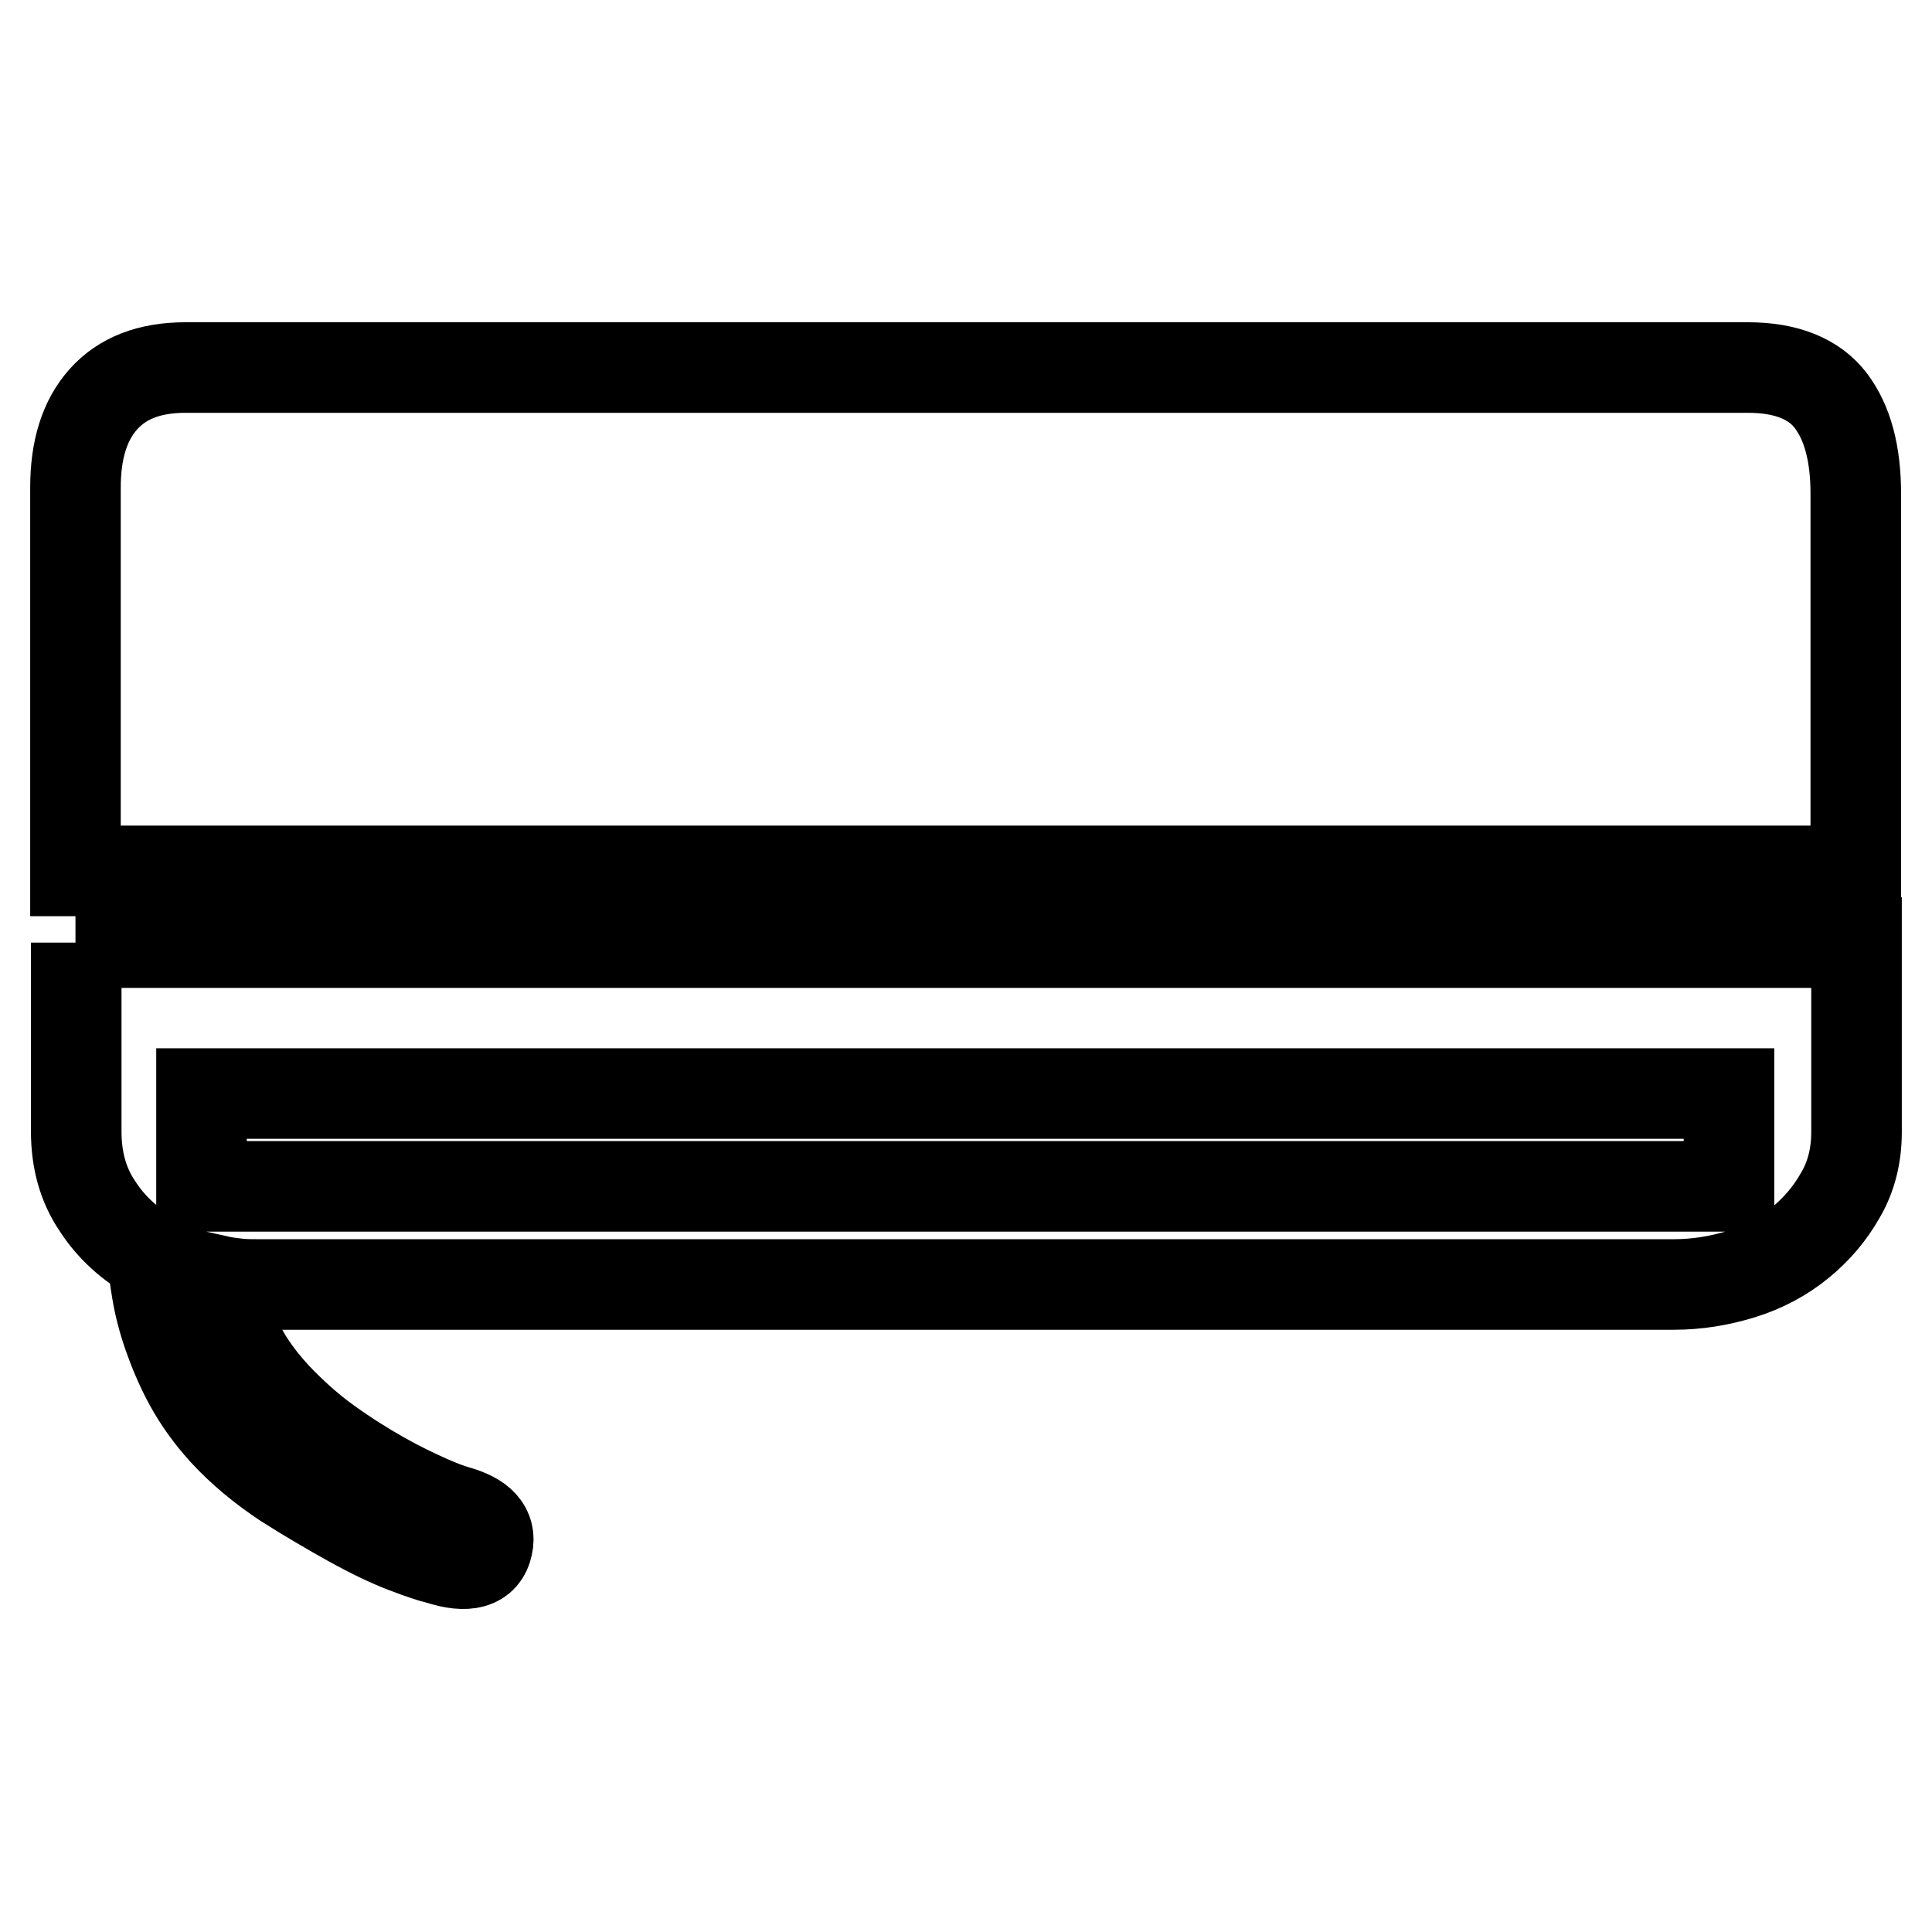
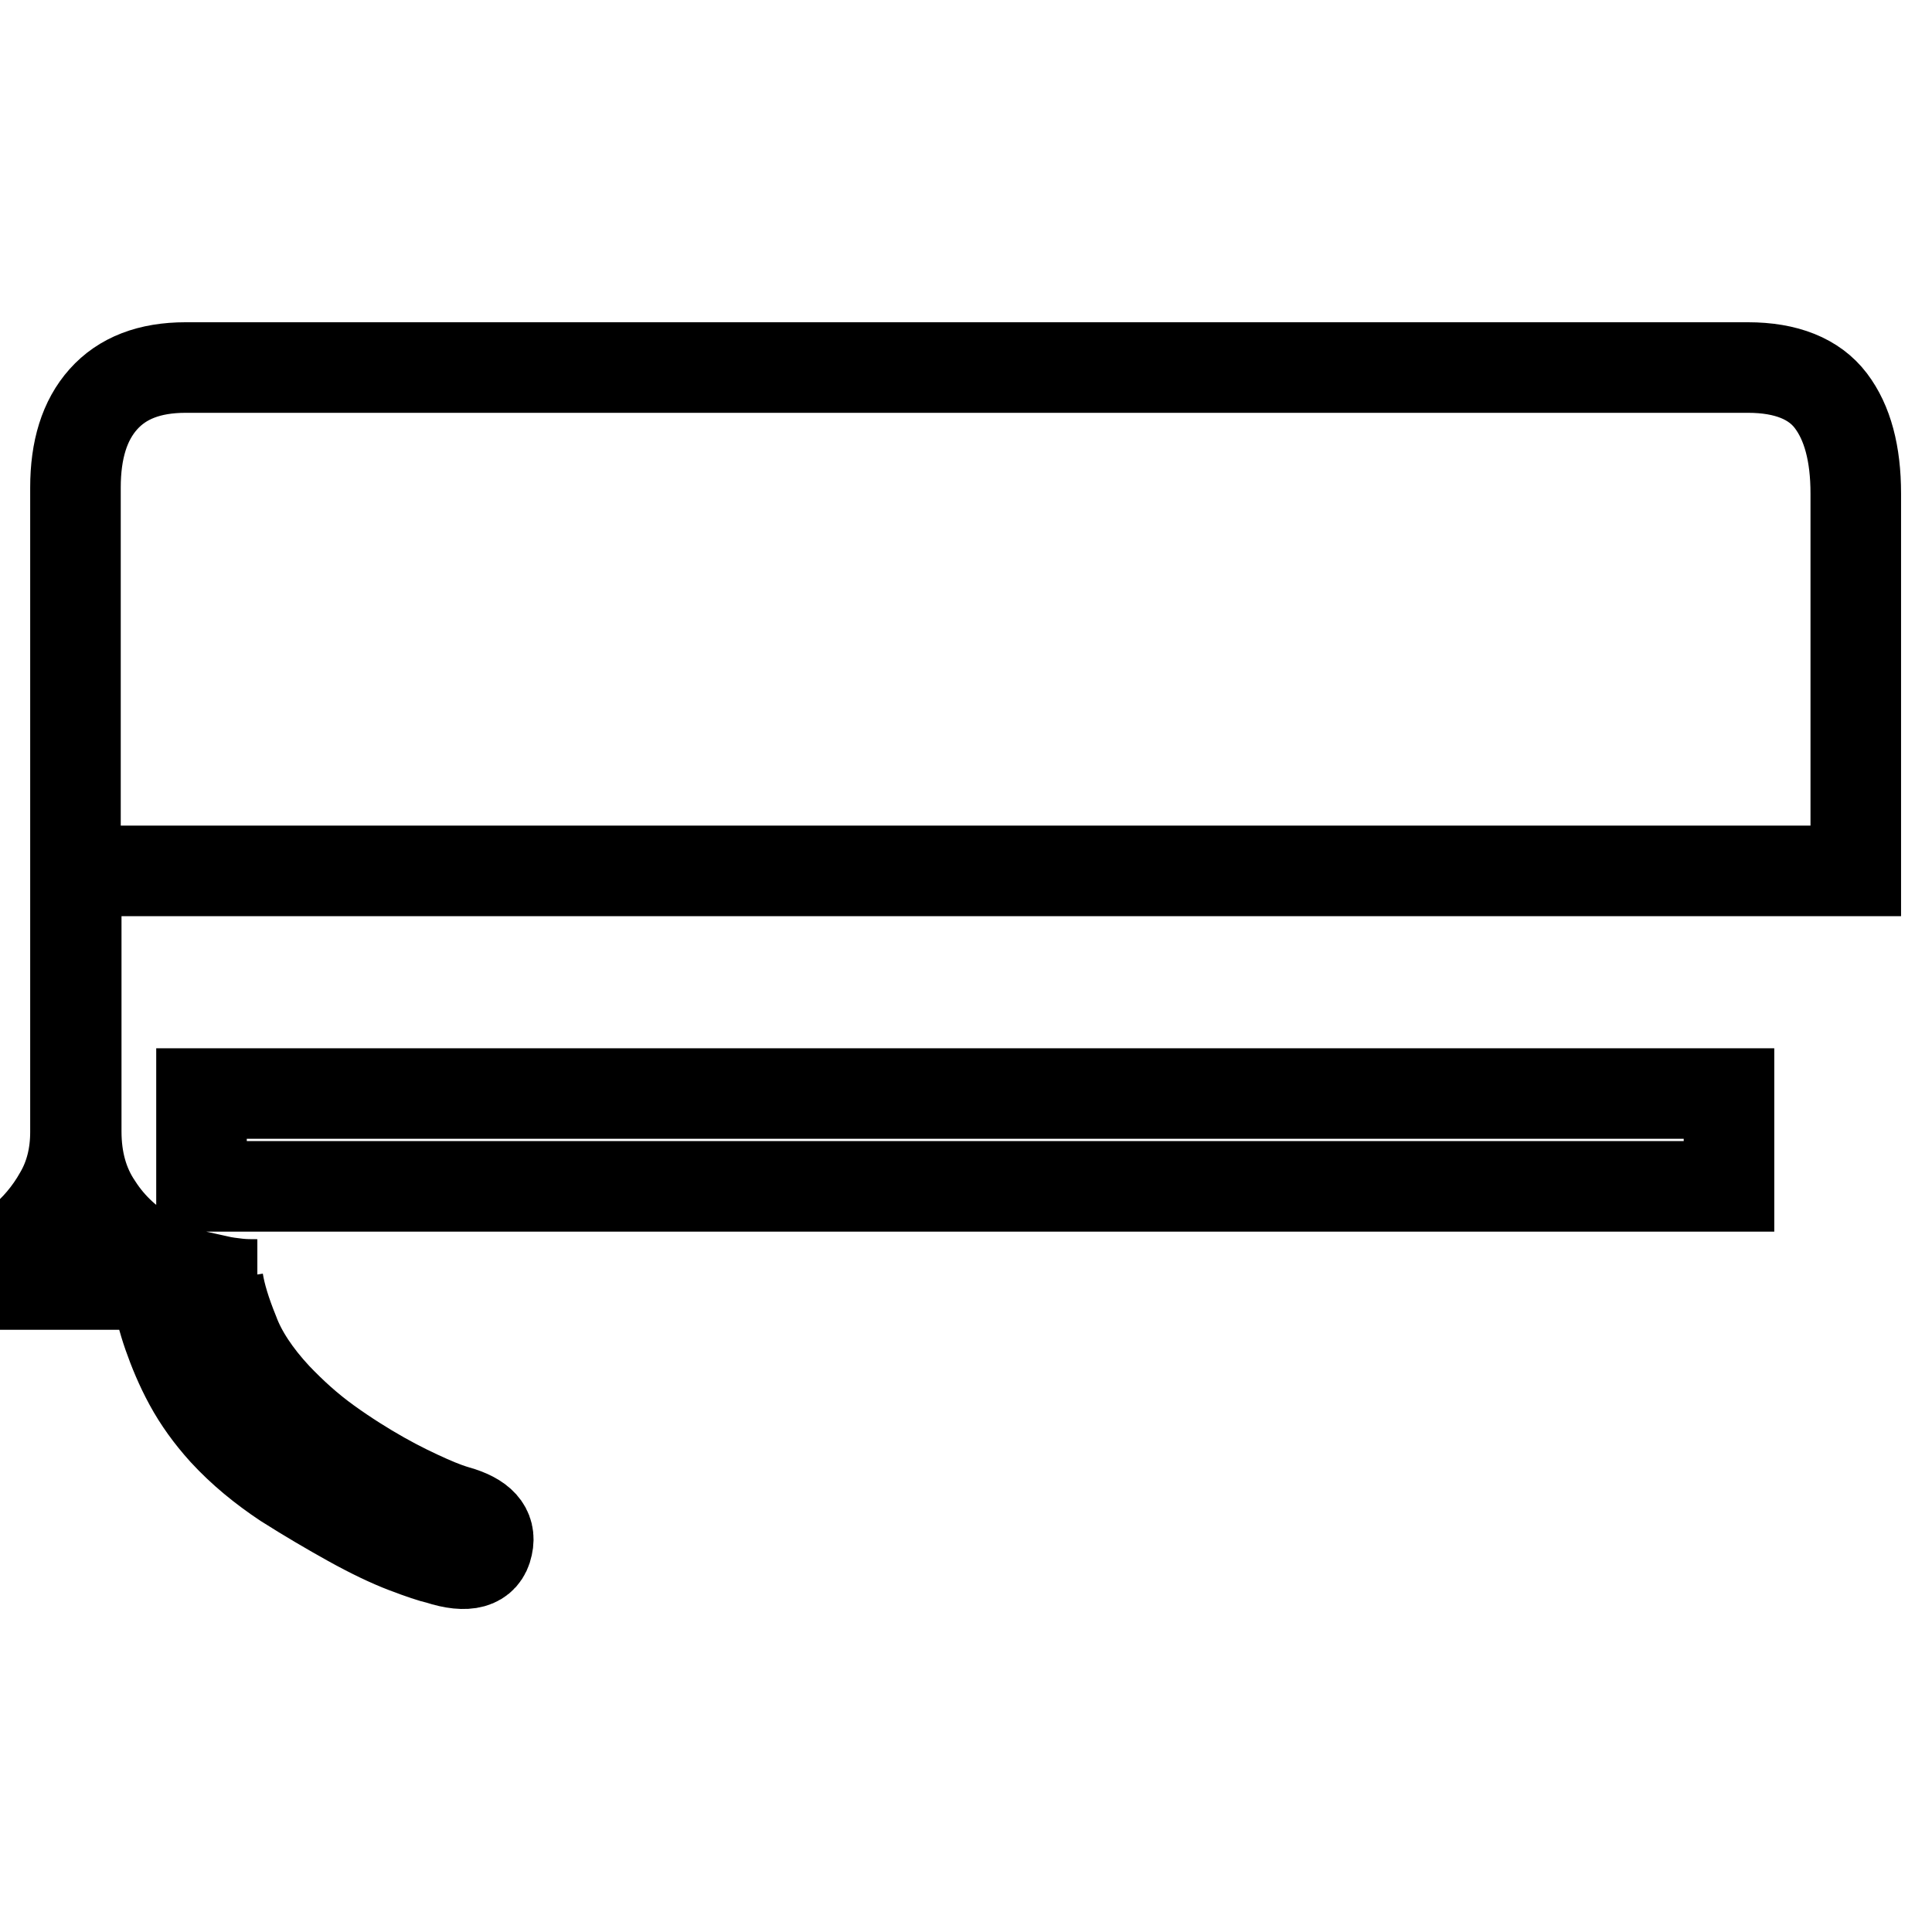
<svg xmlns="http://www.w3.org/2000/svg" version="1.1" x="0px" y="0px" viewBox="0 0 256 256" enable-background="new 0 0 256 256" xml:space="preserve">
  <g>
-     <path stroke-width="12" fill-opacity="0" stroke="#000000" d="M231.6,48.7c5.1,0,8.8,1.5,11,4.4c2.2,2.9,3.3,7,3.3,12.3v50H10V64.6c0-5,1.2-8.9,3.7-11.7 c2.5-2.8,6.1-4.2,10.9-4.2H231.6L231.6,48.7z M10,124.9h236V150c0,3.1-0.7,5.9-2.1,8.3c-1.4,2.5-3.2,4.6-5.4,6.4 c-2.2,1.8-4.8,3.2-7.7,4.1c-2.9,0.9-5.9,1.4-9,1.4H34.1c-0.9,0-1.7,0-2.6-0.1c-0.9-0.1-1.7-0.2-2.6-0.4c0.3,1.9,1,4.2,2.1,6.9 c1,2.7,2.9,5.6,5.6,8.5c2.1,2.2,4.3,4.2,6.8,6s4.9,3.3,7.2,4.6c2.3,1.3,4.4,2.3,6.2,3.1c1.8,0.8,3,1.2,3.7,1.4 c3.2,0.9,4.6,2.4,4.1,4.6c-0.5,2.4-2.7,3-6.4,1.8c-0.9-0.2-2.4-0.7-4.5-1.5s-4.6-2-7.3-3.5c-2.7-1.5-5.6-3.2-8.6-5.1 c-3-2-5.7-4.2-8.1-6.8c-1.9-2.1-3.4-4.2-4.6-6.4c-1.2-2.2-2.1-4.4-2.8-6.4s-1.2-4-1.5-5.8c-0.3-1.8-0.5-3.3-0.5-4.5 c-3.1-1.7-5.6-4-7.4-6.8c-1.9-2.8-2.8-6.1-2.8-9.9V124.9L10,124.9z M26.7,157.2h202.4v-12.3H26.7V157.2z" />
+     <path stroke-width="12" fill-opacity="0" stroke="#000000" d="M231.6,48.7c5.1,0,8.8,1.5,11,4.4c2.2,2.9,3.3,7,3.3,12.3v50H10V64.6c0-5,1.2-8.9,3.7-11.7 c2.5-2.8,6.1-4.2,10.9-4.2H231.6L231.6,48.7z M10,124.9V150c0,3.1-0.7,5.9-2.1,8.3c-1.4,2.5-3.2,4.6-5.4,6.4 c-2.2,1.8-4.8,3.2-7.7,4.1c-2.9,0.9-5.9,1.4-9,1.4H34.1c-0.9,0-1.7,0-2.6-0.1c-0.9-0.1-1.7-0.2-2.6-0.4c0.3,1.9,1,4.2,2.1,6.9 c1,2.7,2.9,5.6,5.6,8.5c2.1,2.2,4.3,4.2,6.8,6s4.9,3.3,7.2,4.6c2.3,1.3,4.4,2.3,6.2,3.1c1.8,0.8,3,1.2,3.7,1.4 c3.2,0.9,4.6,2.4,4.1,4.6c-0.5,2.4-2.7,3-6.4,1.8c-0.9-0.2-2.4-0.7-4.5-1.5s-4.6-2-7.3-3.5c-2.7-1.5-5.6-3.2-8.6-5.1 c-3-2-5.7-4.2-8.1-6.8c-1.9-2.1-3.4-4.2-4.6-6.4c-1.2-2.2-2.1-4.4-2.8-6.4s-1.2-4-1.5-5.8c-0.3-1.8-0.5-3.3-0.5-4.5 c-3.1-1.7-5.6-4-7.4-6.8c-1.9-2.8-2.8-6.1-2.8-9.9V124.9L10,124.9z M26.7,157.2h202.4v-12.3H26.7V157.2z" />
  </g>
</svg>